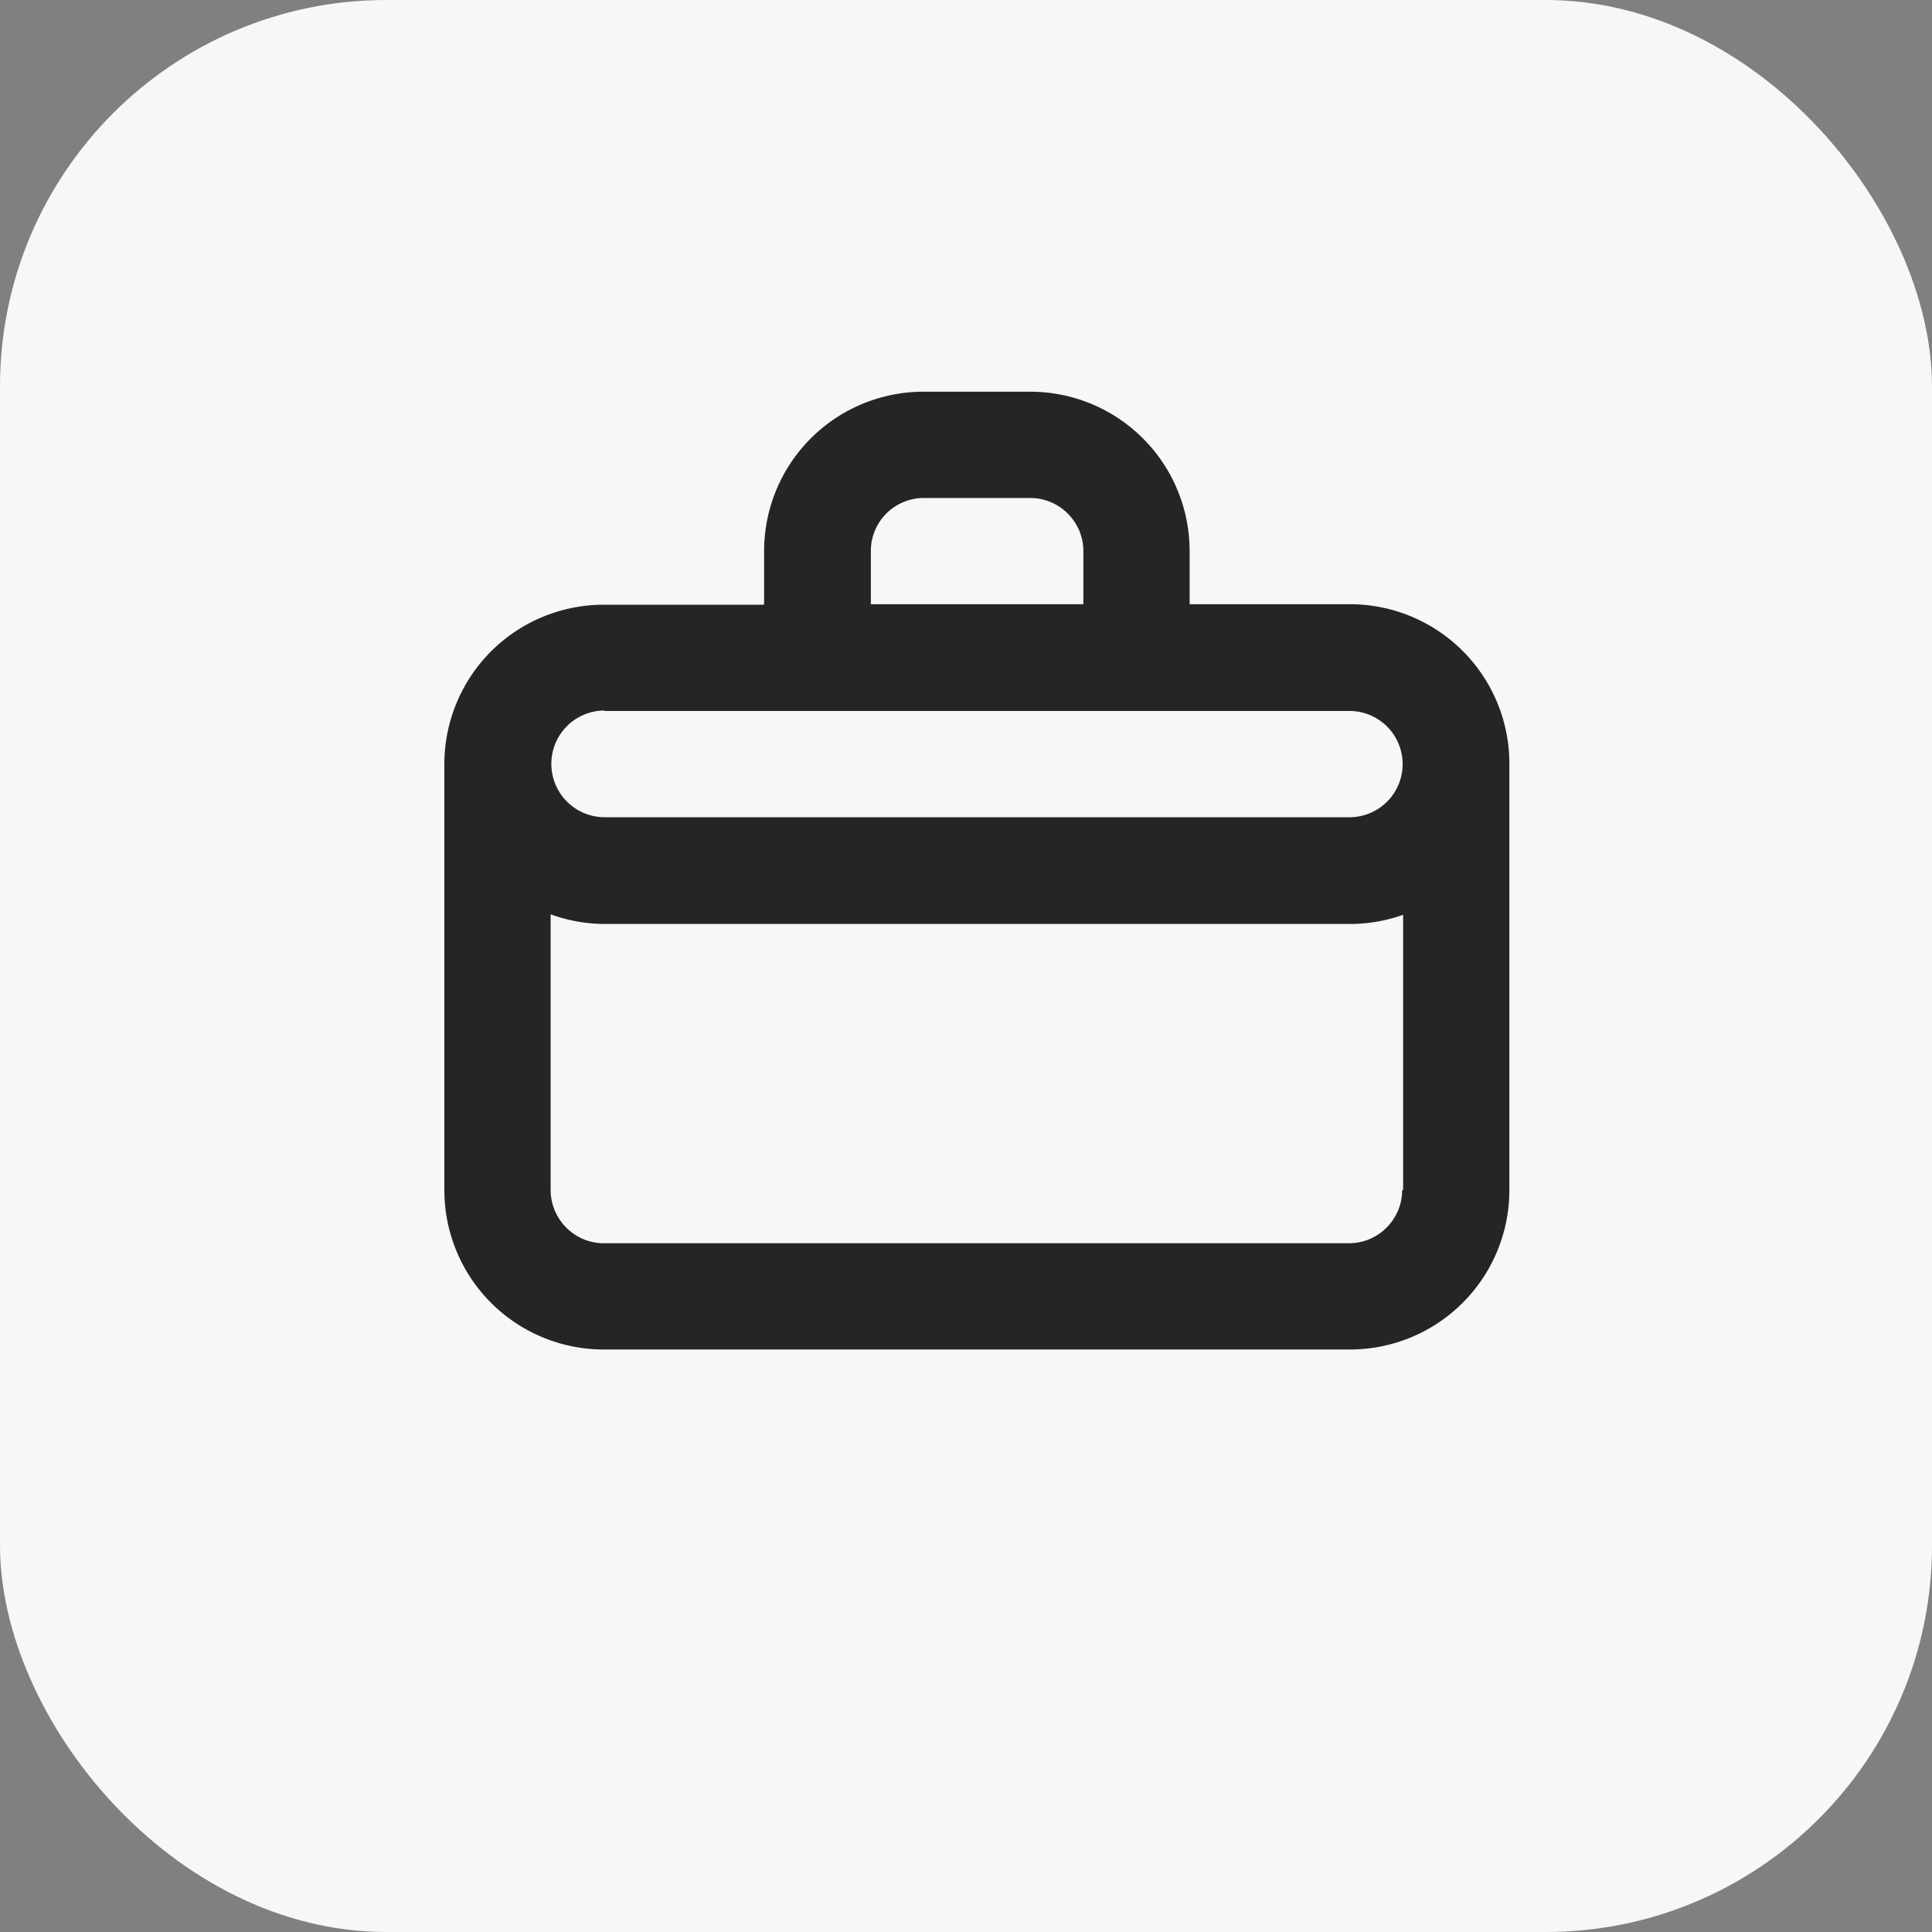
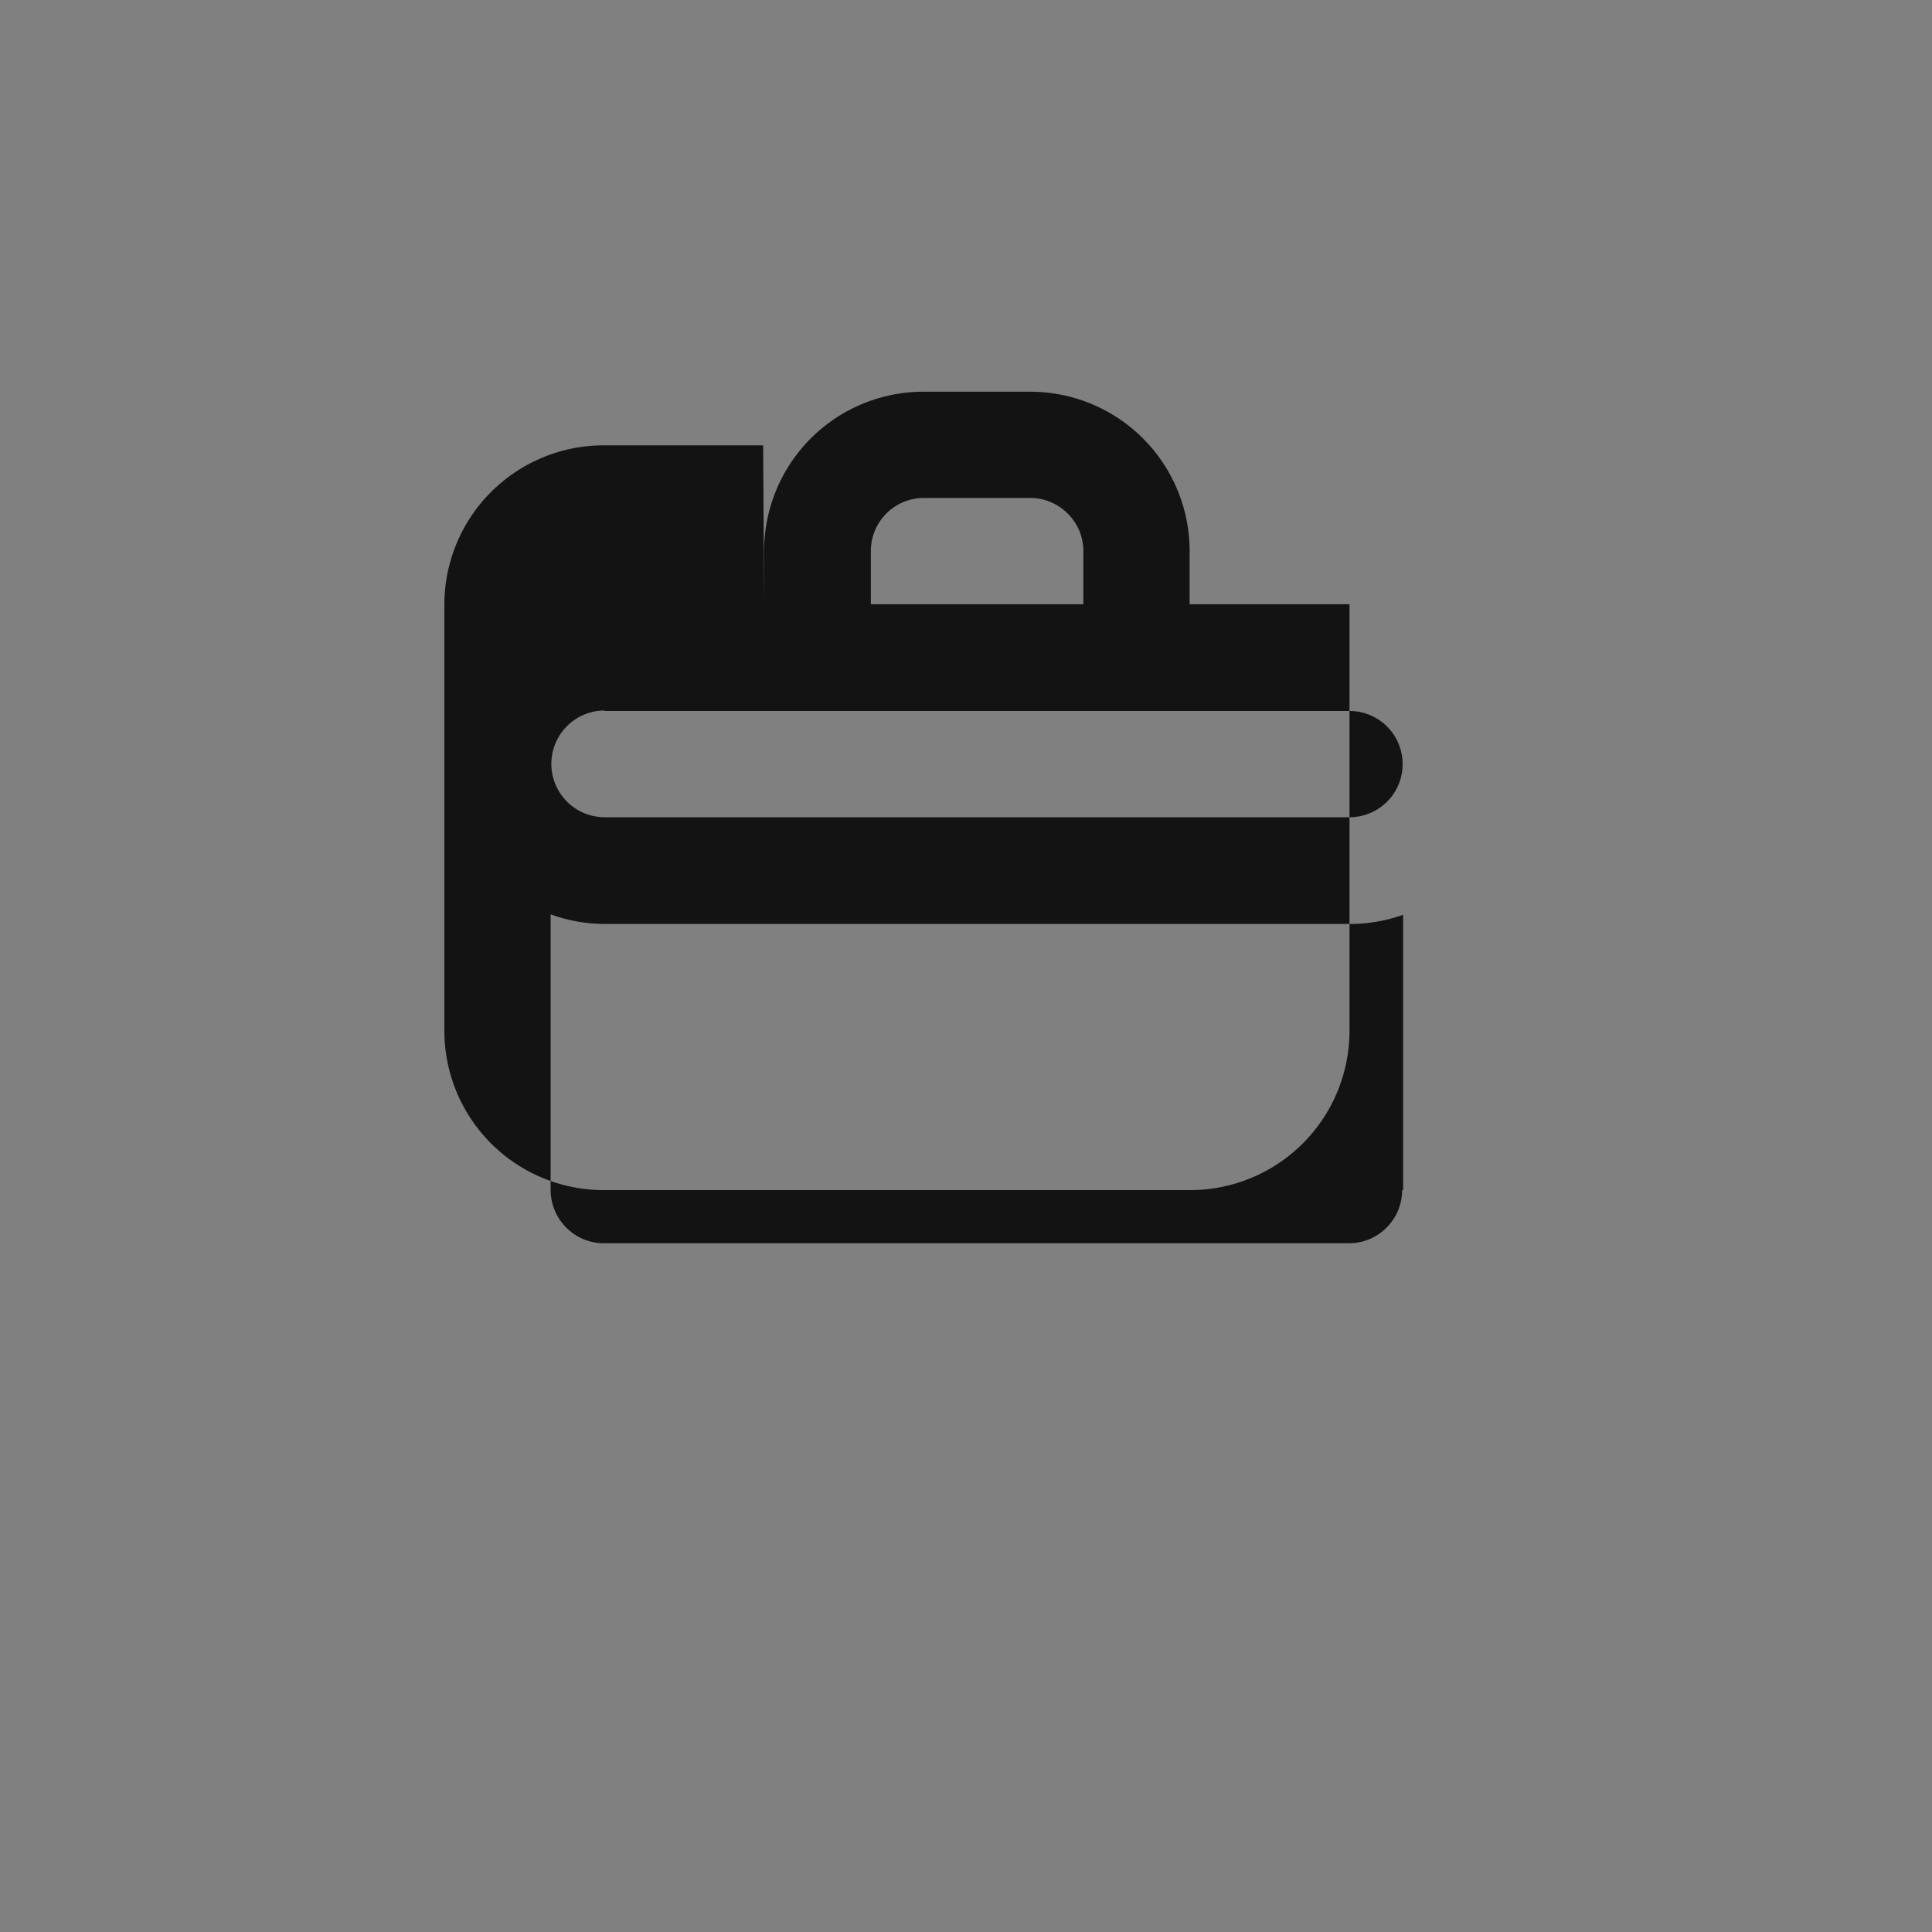
<svg xmlns="http://www.w3.org/2000/svg" width="40" height="40" fill="none">
  <rect width="100%" height="100%" fill="#808080" stroke="none" />
-   <rect width="40" height="40" rx="8" fill="#F7F7F8" />
-   <path fill-rule="evenodd" clip-rule="evenodd" d="M15.82 12.51v-1.1a3.3 3.3 0 013.3-3.3h2.21a3.3 3.3 0 013.3 3.3v1.1h3.31a3.3 3.3 0 013.31 3.3v8.83a3.3 3.3 0 01-3.3 3.3H12.5a3.3 3.3 0 01-3.3-3.3v-8.82a3.3 3.3 0 013.3-3.3h3.3zm3.3-2.2h2.21c.6 0 1.1.49 1.1 1.1v1.1h-4.4v-1.1c0-.61.49-1.1 1.1-1.1zm-6.6 4.4a1.1 1.1 0 000 2.21h15.42a1.1 1.1 0 100-2.2H12.51zm16.53 9.93v-5.7a3.3 3.3 0 01-1.1.19H12.5a3.3 3.3 0 01-1.1-.2v5.7c0 .62.5 1.11 1.1 1.11h15.43c.61 0 1.1-.5 1.1-1.1z" fill="#000" fill-opacity=".85" />
+   <path fill-rule="evenodd" clip-rule="evenodd" d="M15.82 12.51v-1.1a3.3 3.3 0 013.3-3.3h2.21a3.3 3.3 0 013.3 3.3v1.1h3.31v8.83a3.3 3.3 0 01-3.3 3.3H12.5a3.3 3.3 0 01-3.3-3.3v-8.82a3.3 3.3 0 013.3-3.3h3.3zm3.3-2.2h2.21c.6 0 1.1.49 1.1 1.1v1.1h-4.4v-1.1c0-.61.49-1.1 1.1-1.1zm-6.6 4.4a1.1 1.1 0 000 2.21h15.42a1.1 1.1 0 100-2.2H12.51zm16.53 9.93v-5.7a3.3 3.3 0 01-1.1.19H12.5a3.3 3.3 0 01-1.1-.2v5.7c0 .62.5 1.11 1.1 1.11h15.43c.61 0 1.1-.5 1.1-1.1z" fill="#000" fill-opacity=".85" />
</svg>